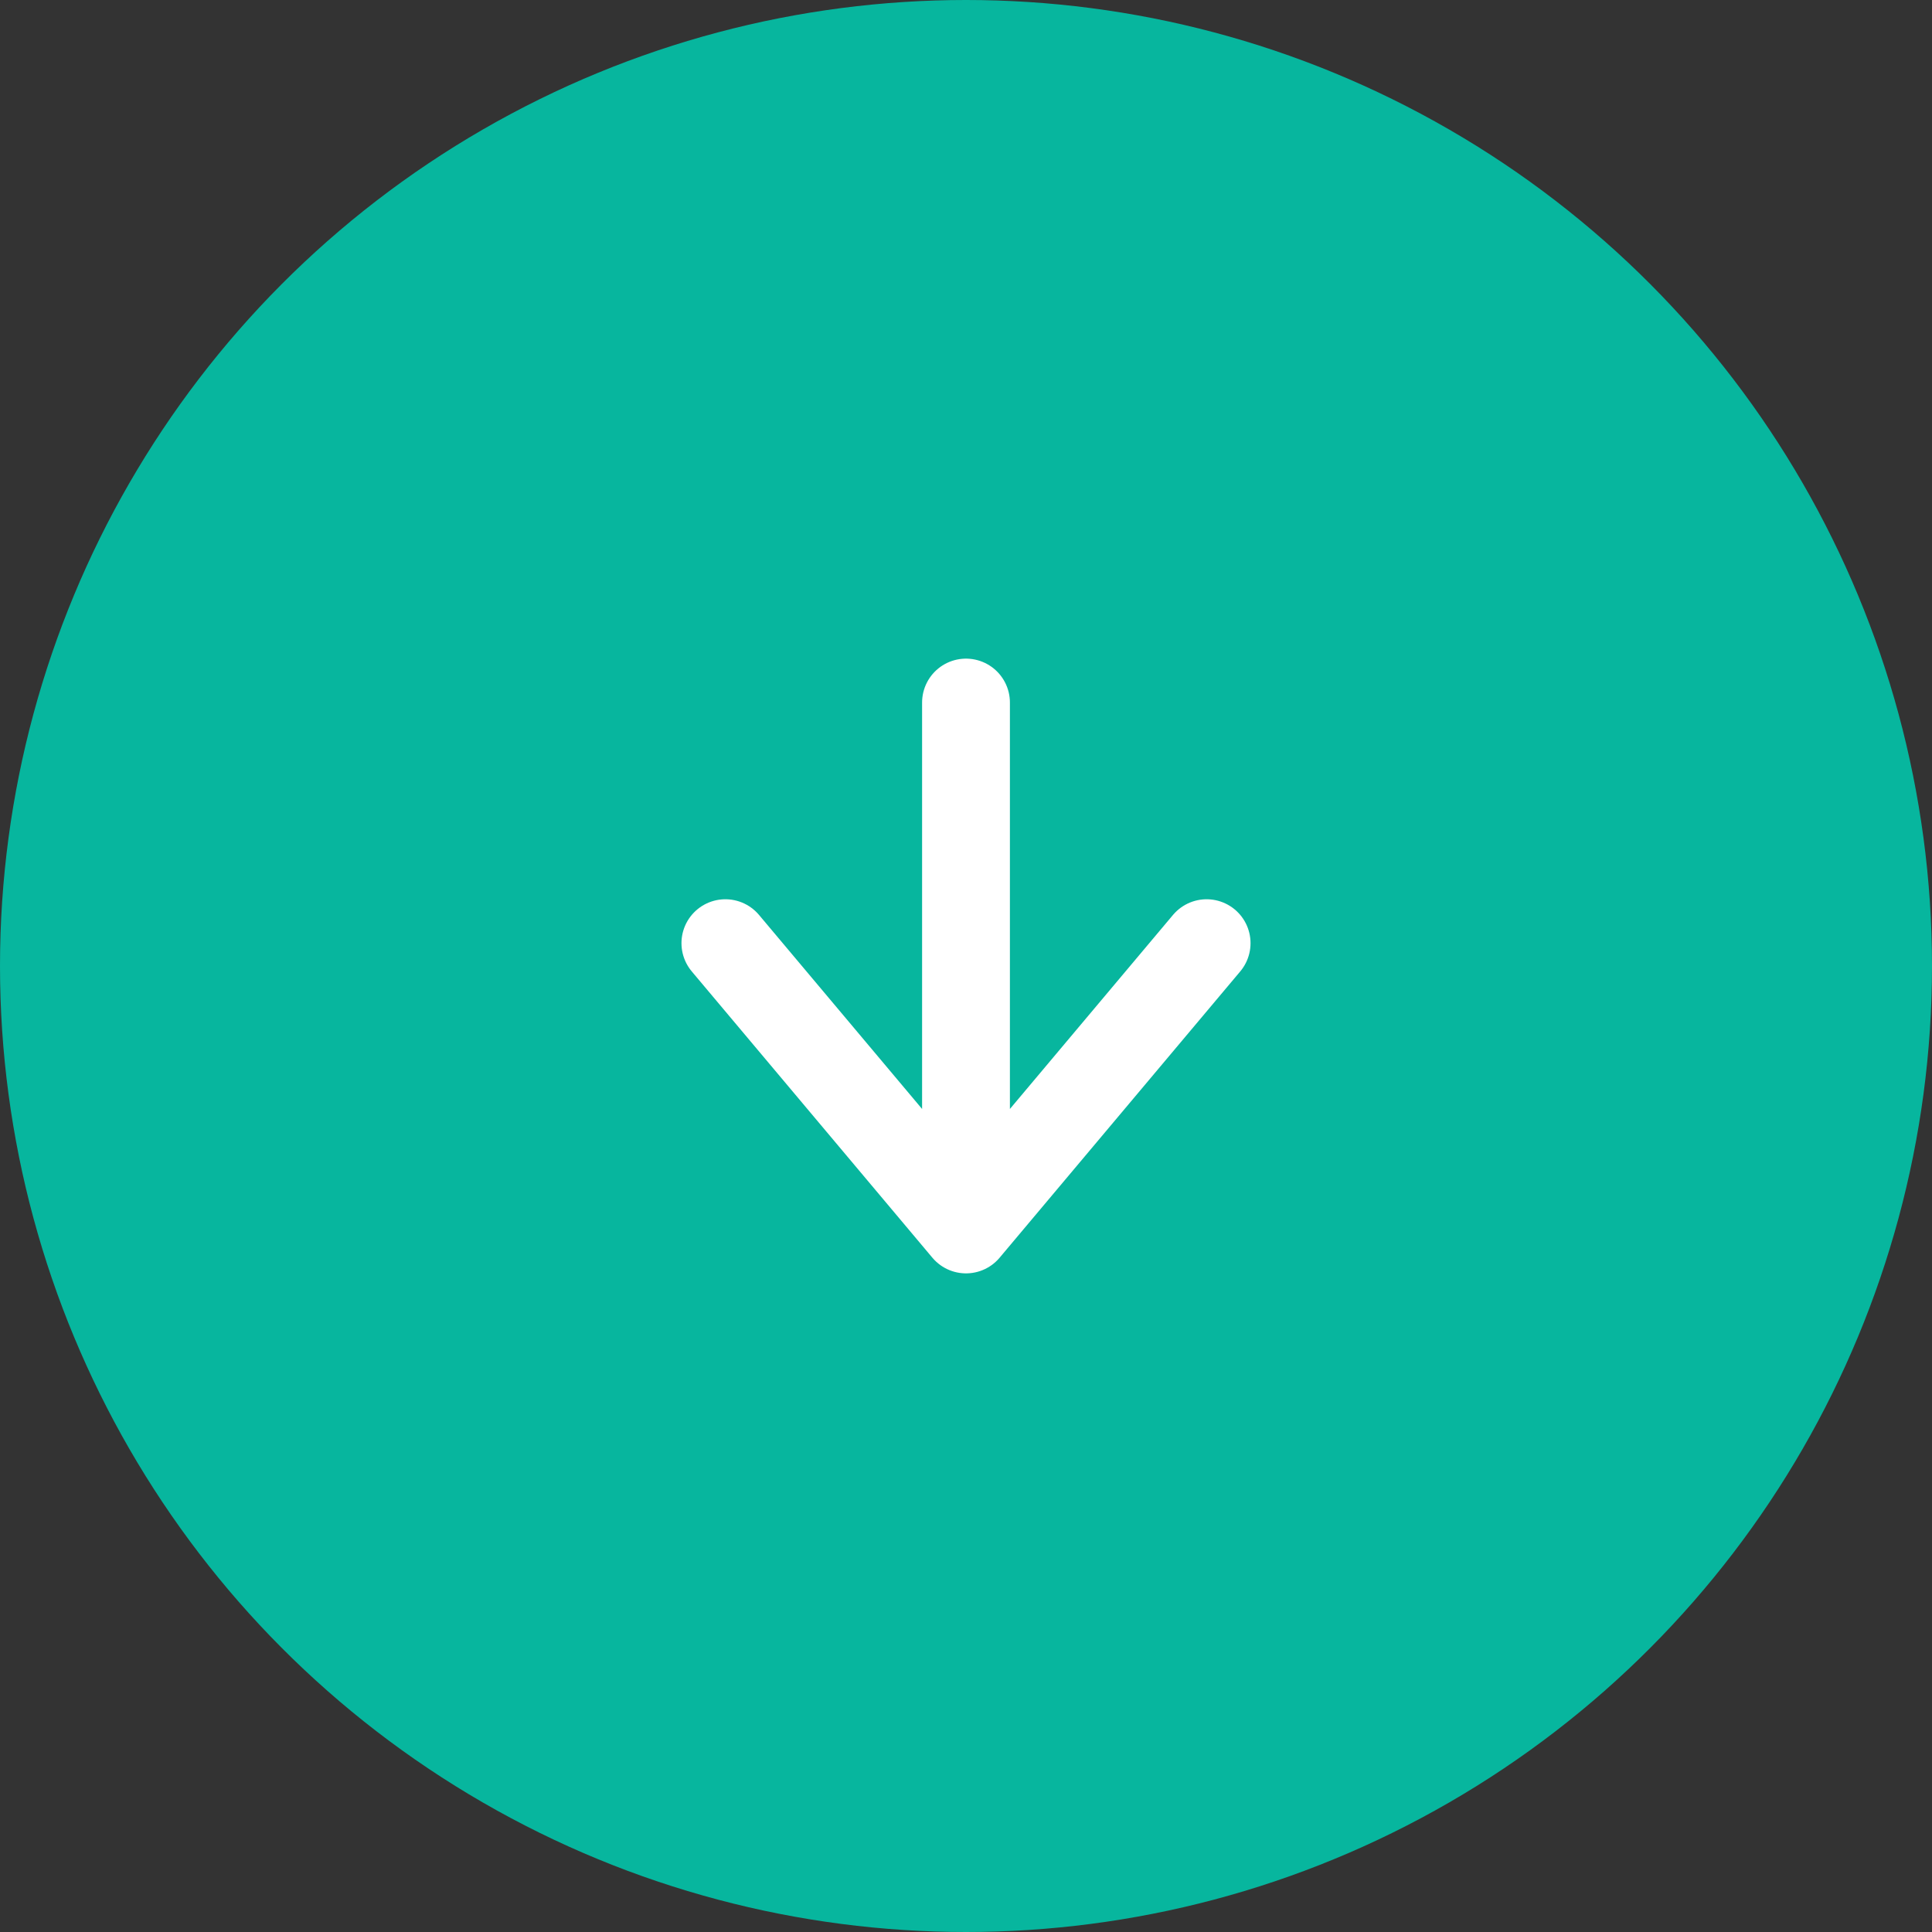
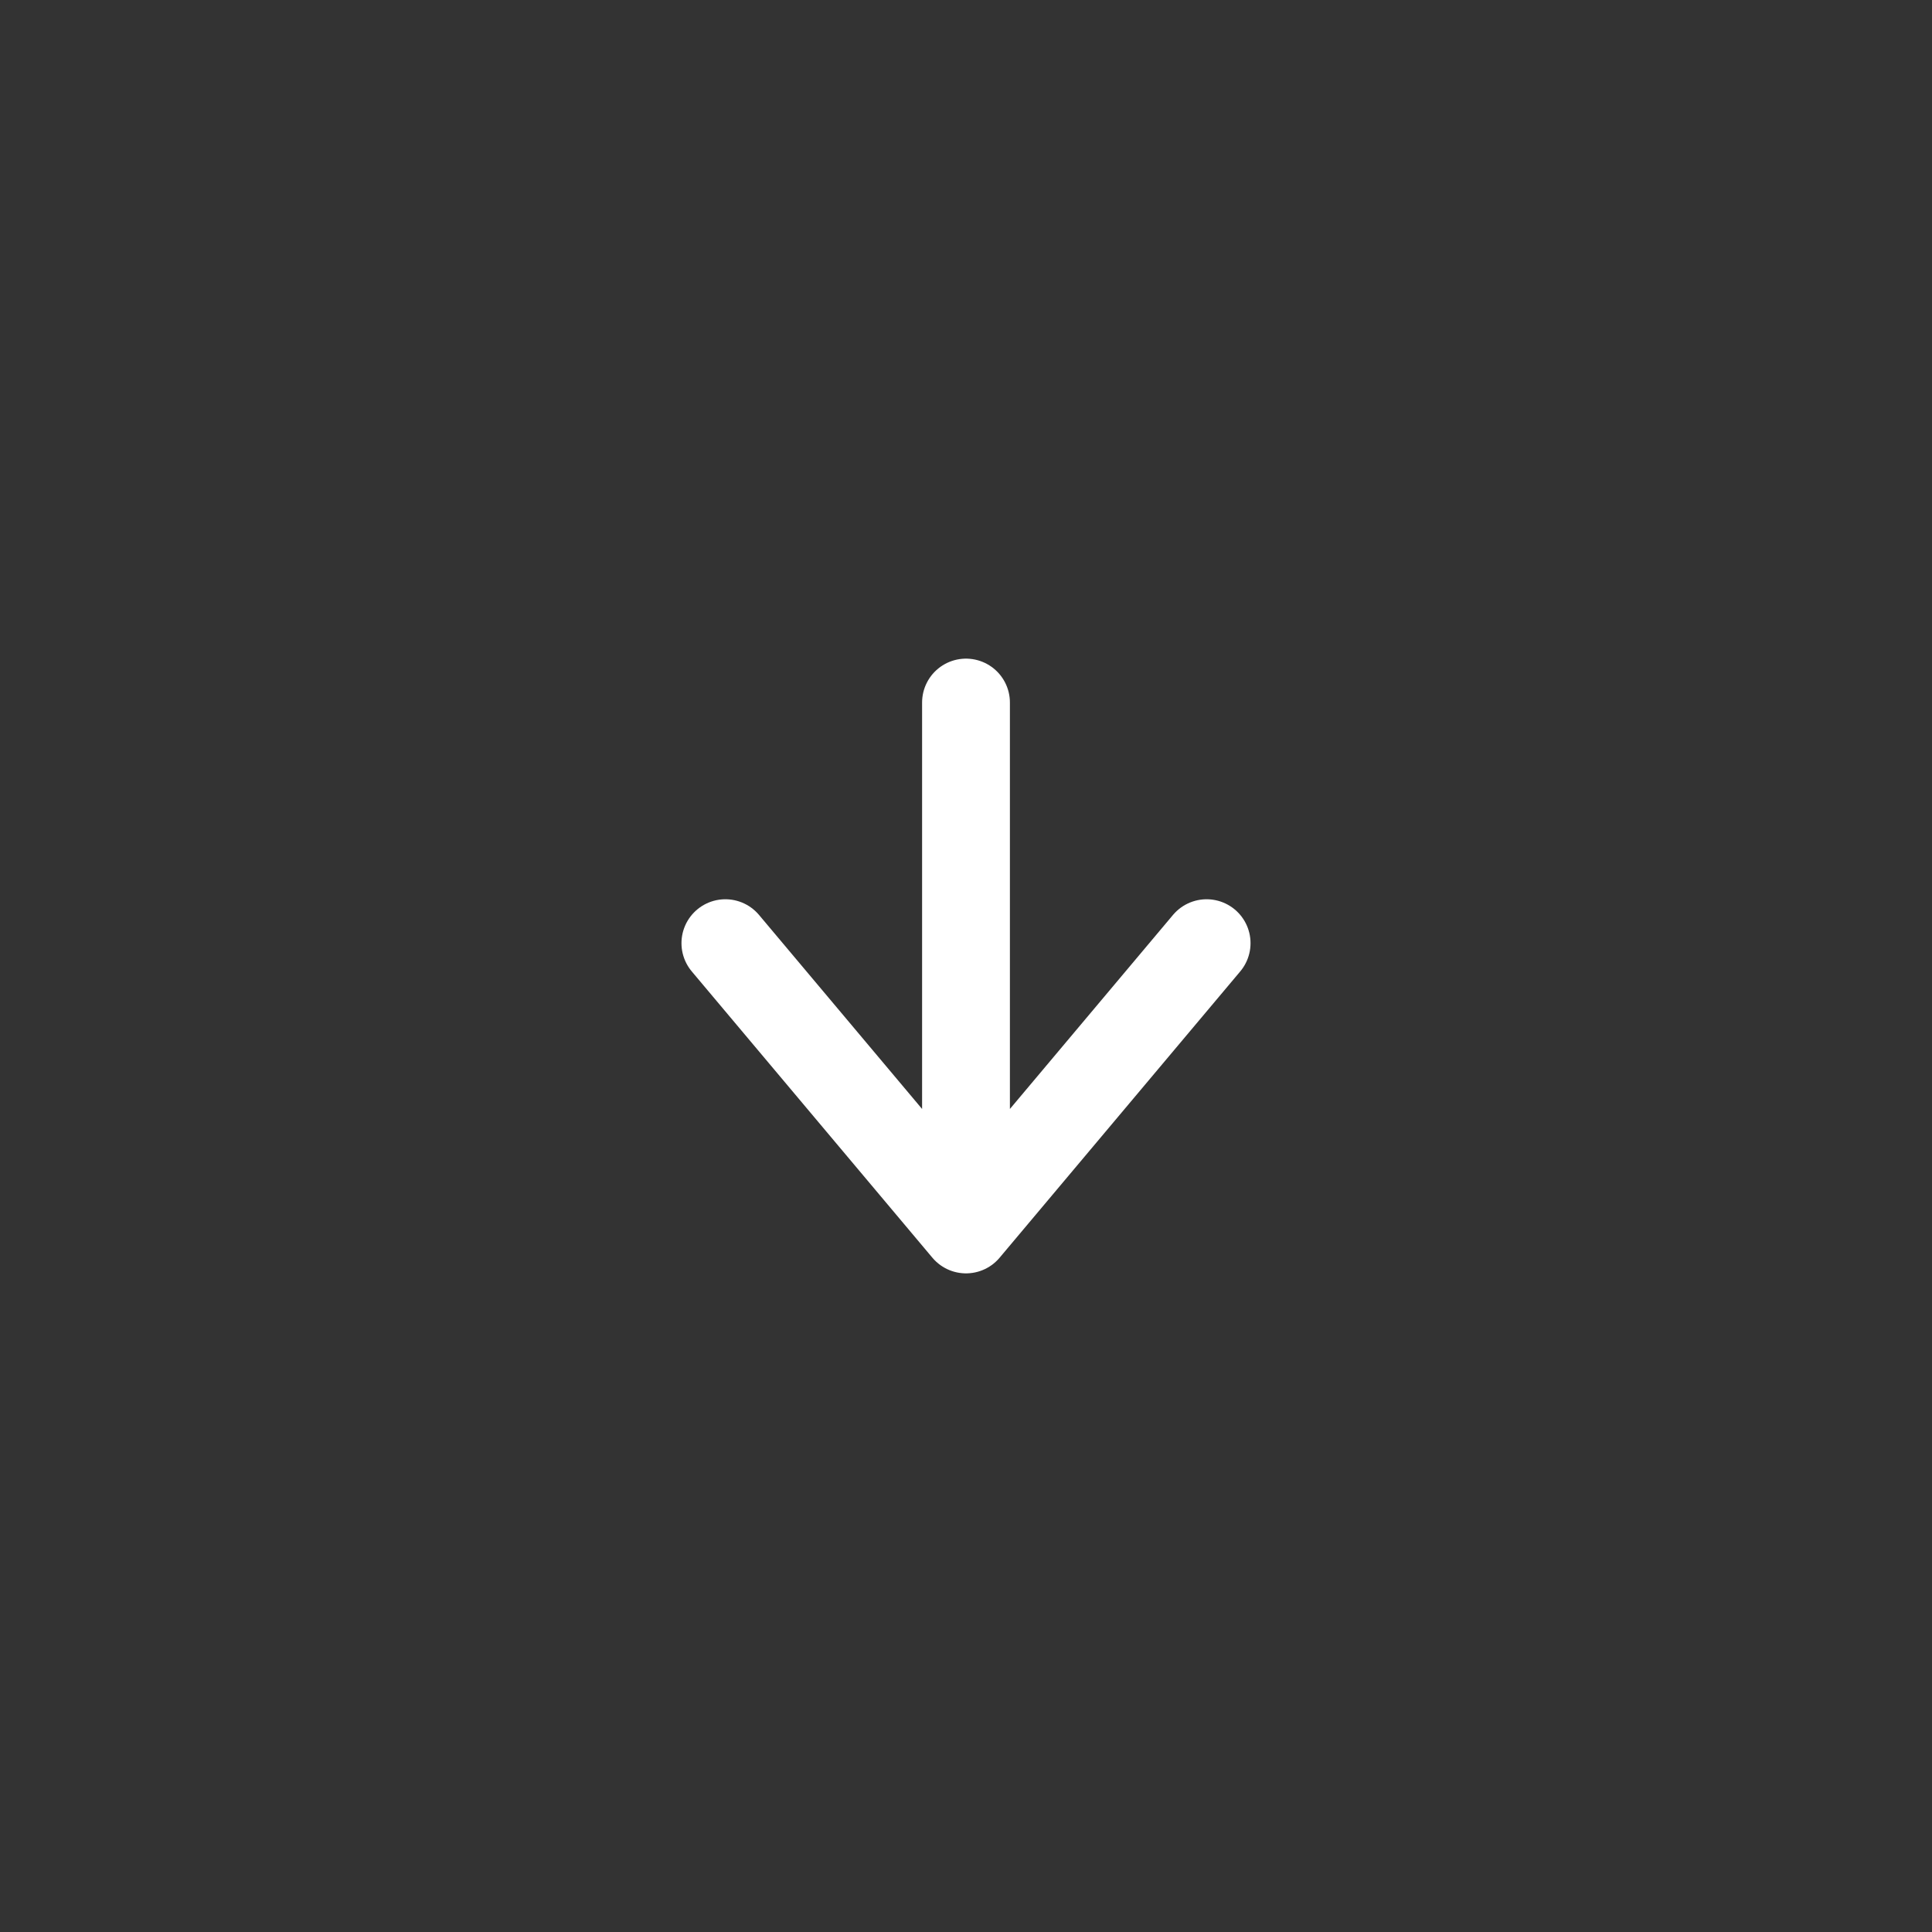
<svg xmlns="http://www.w3.org/2000/svg" data-name="レイヤー 2" viewBox="0 0 22 22">
  <rect x="0" y="0" width="22" height="22" fill="#333333" stroke="none" />
  <g data-name="text">
-     <circle cx="11" cy="11" r="11" style="fill:#07b69e" />
    <path d="M8.26 10.74 11 14l2.74-3.26M11 14V8" style="fill:none;stroke:#fff;stroke-linecap:round;stroke-linejoin:round" />
  </g>
</svg>